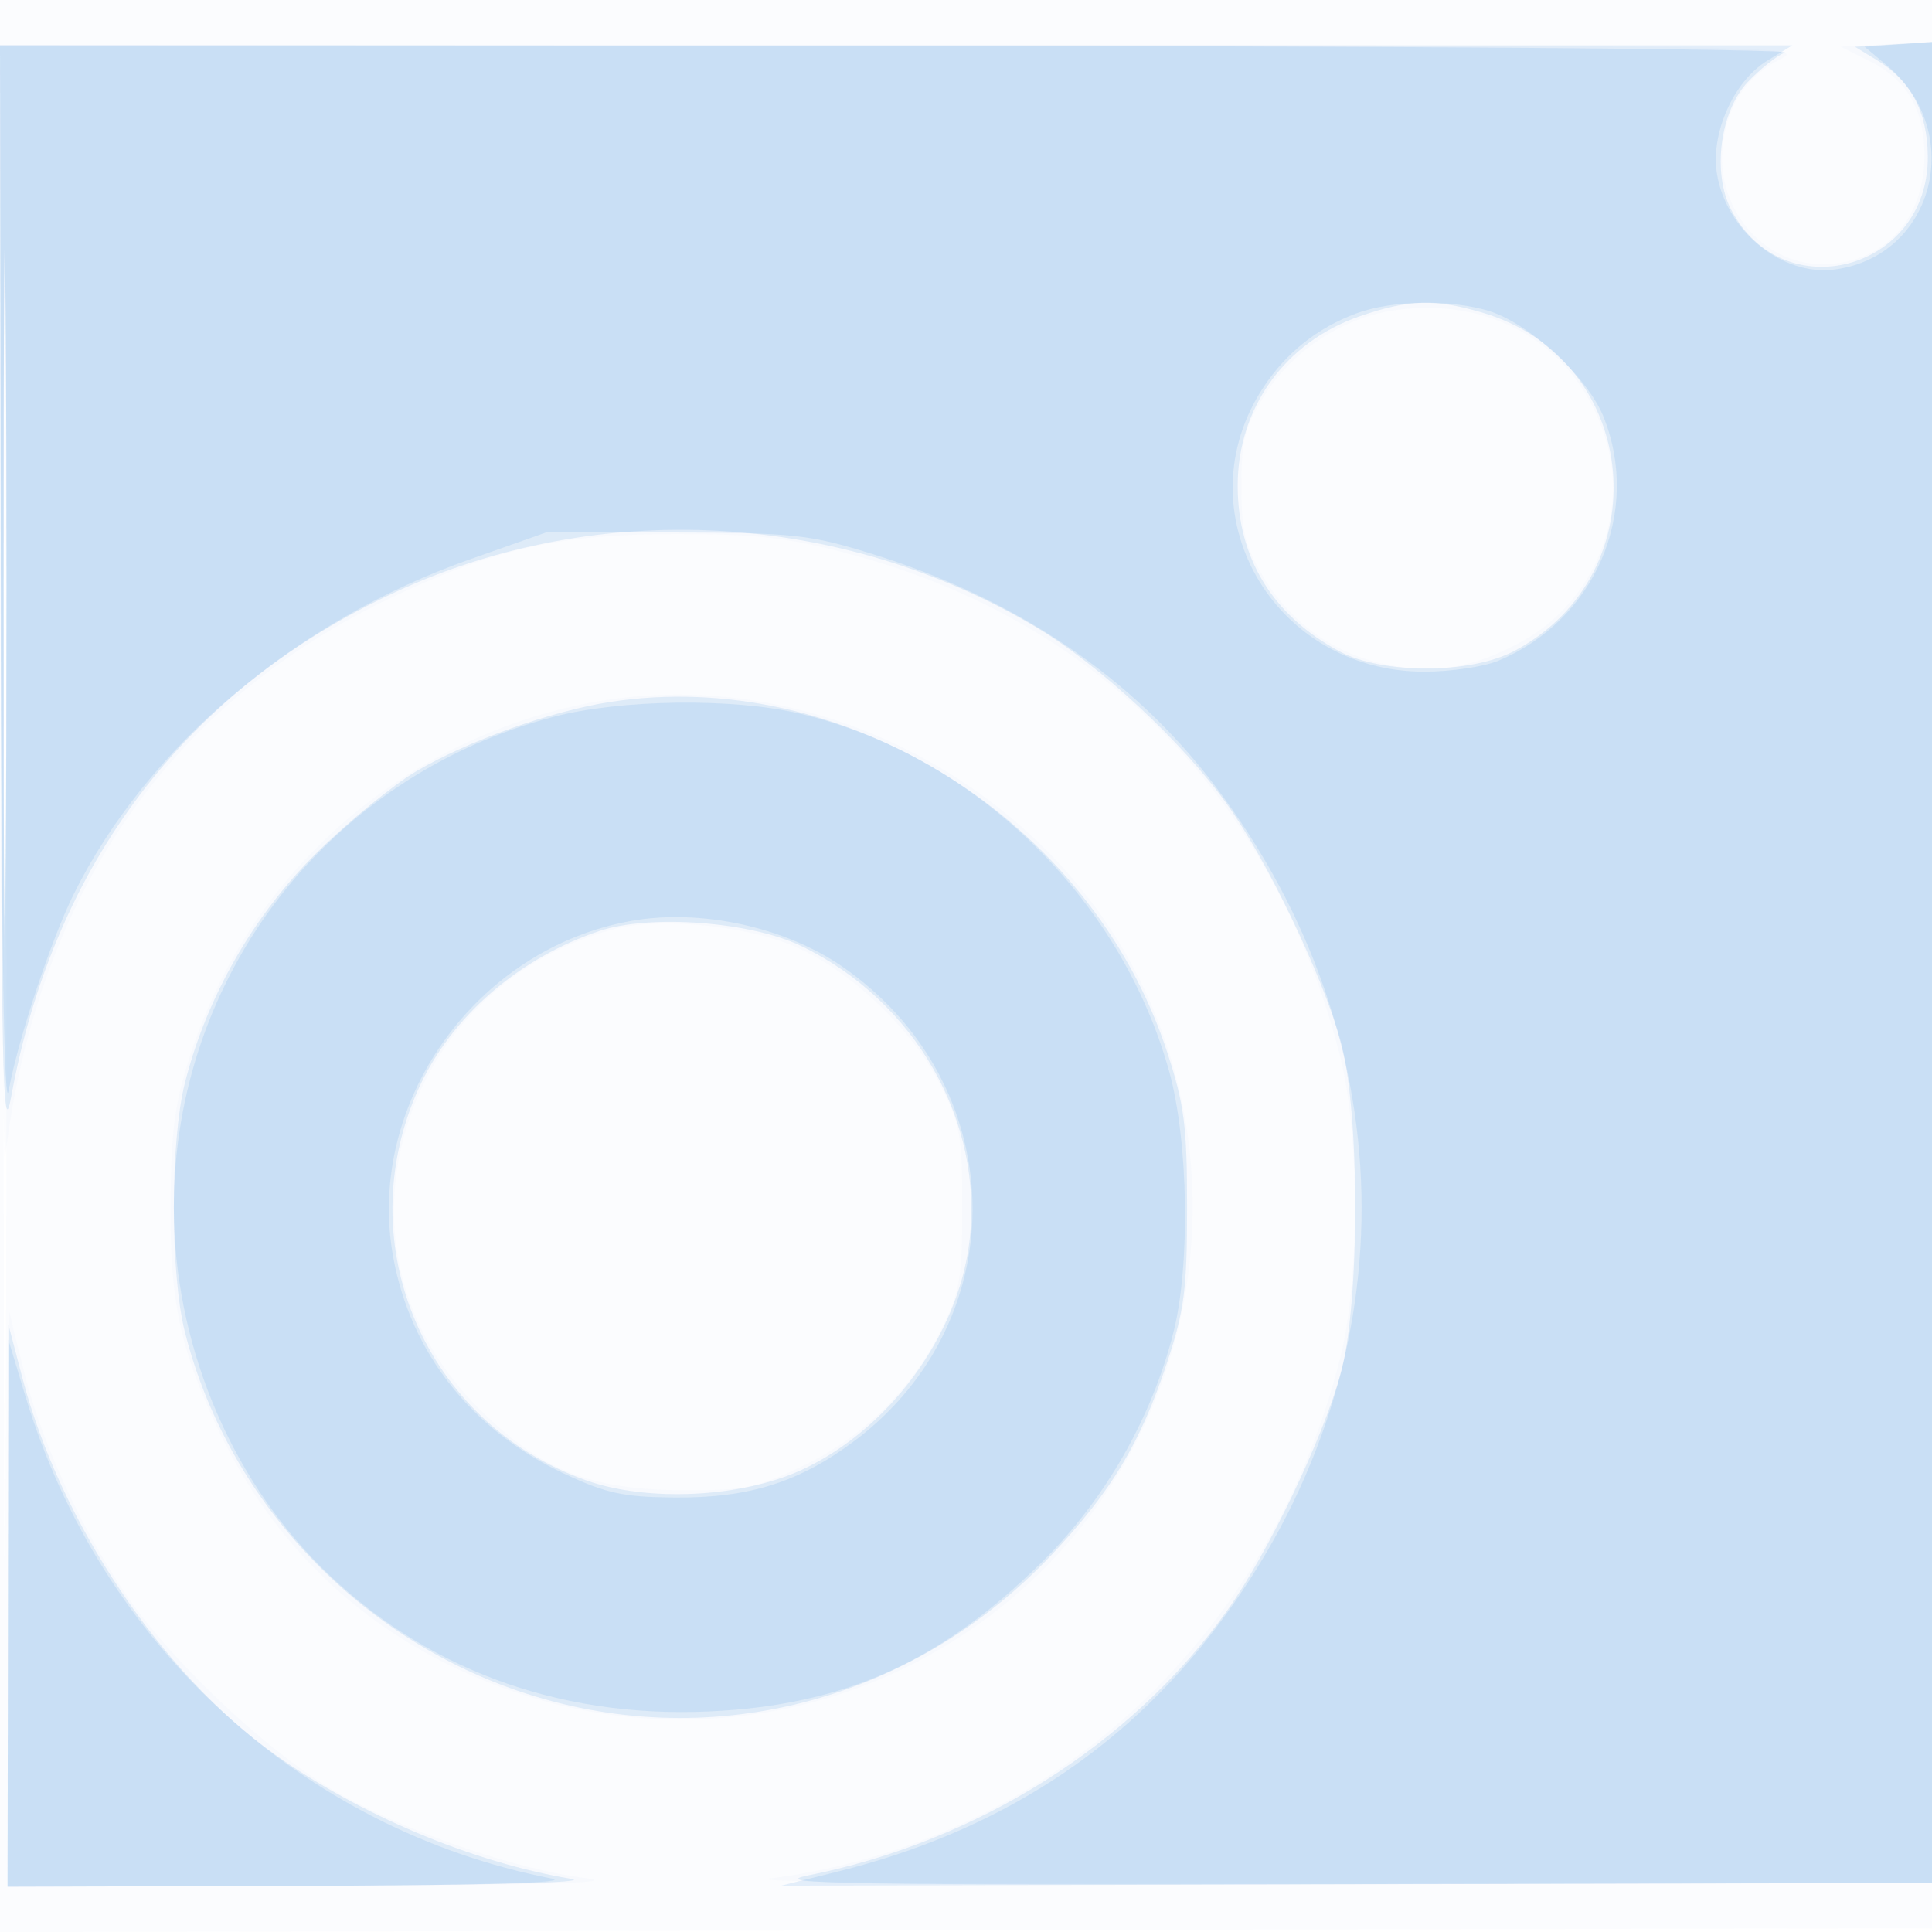
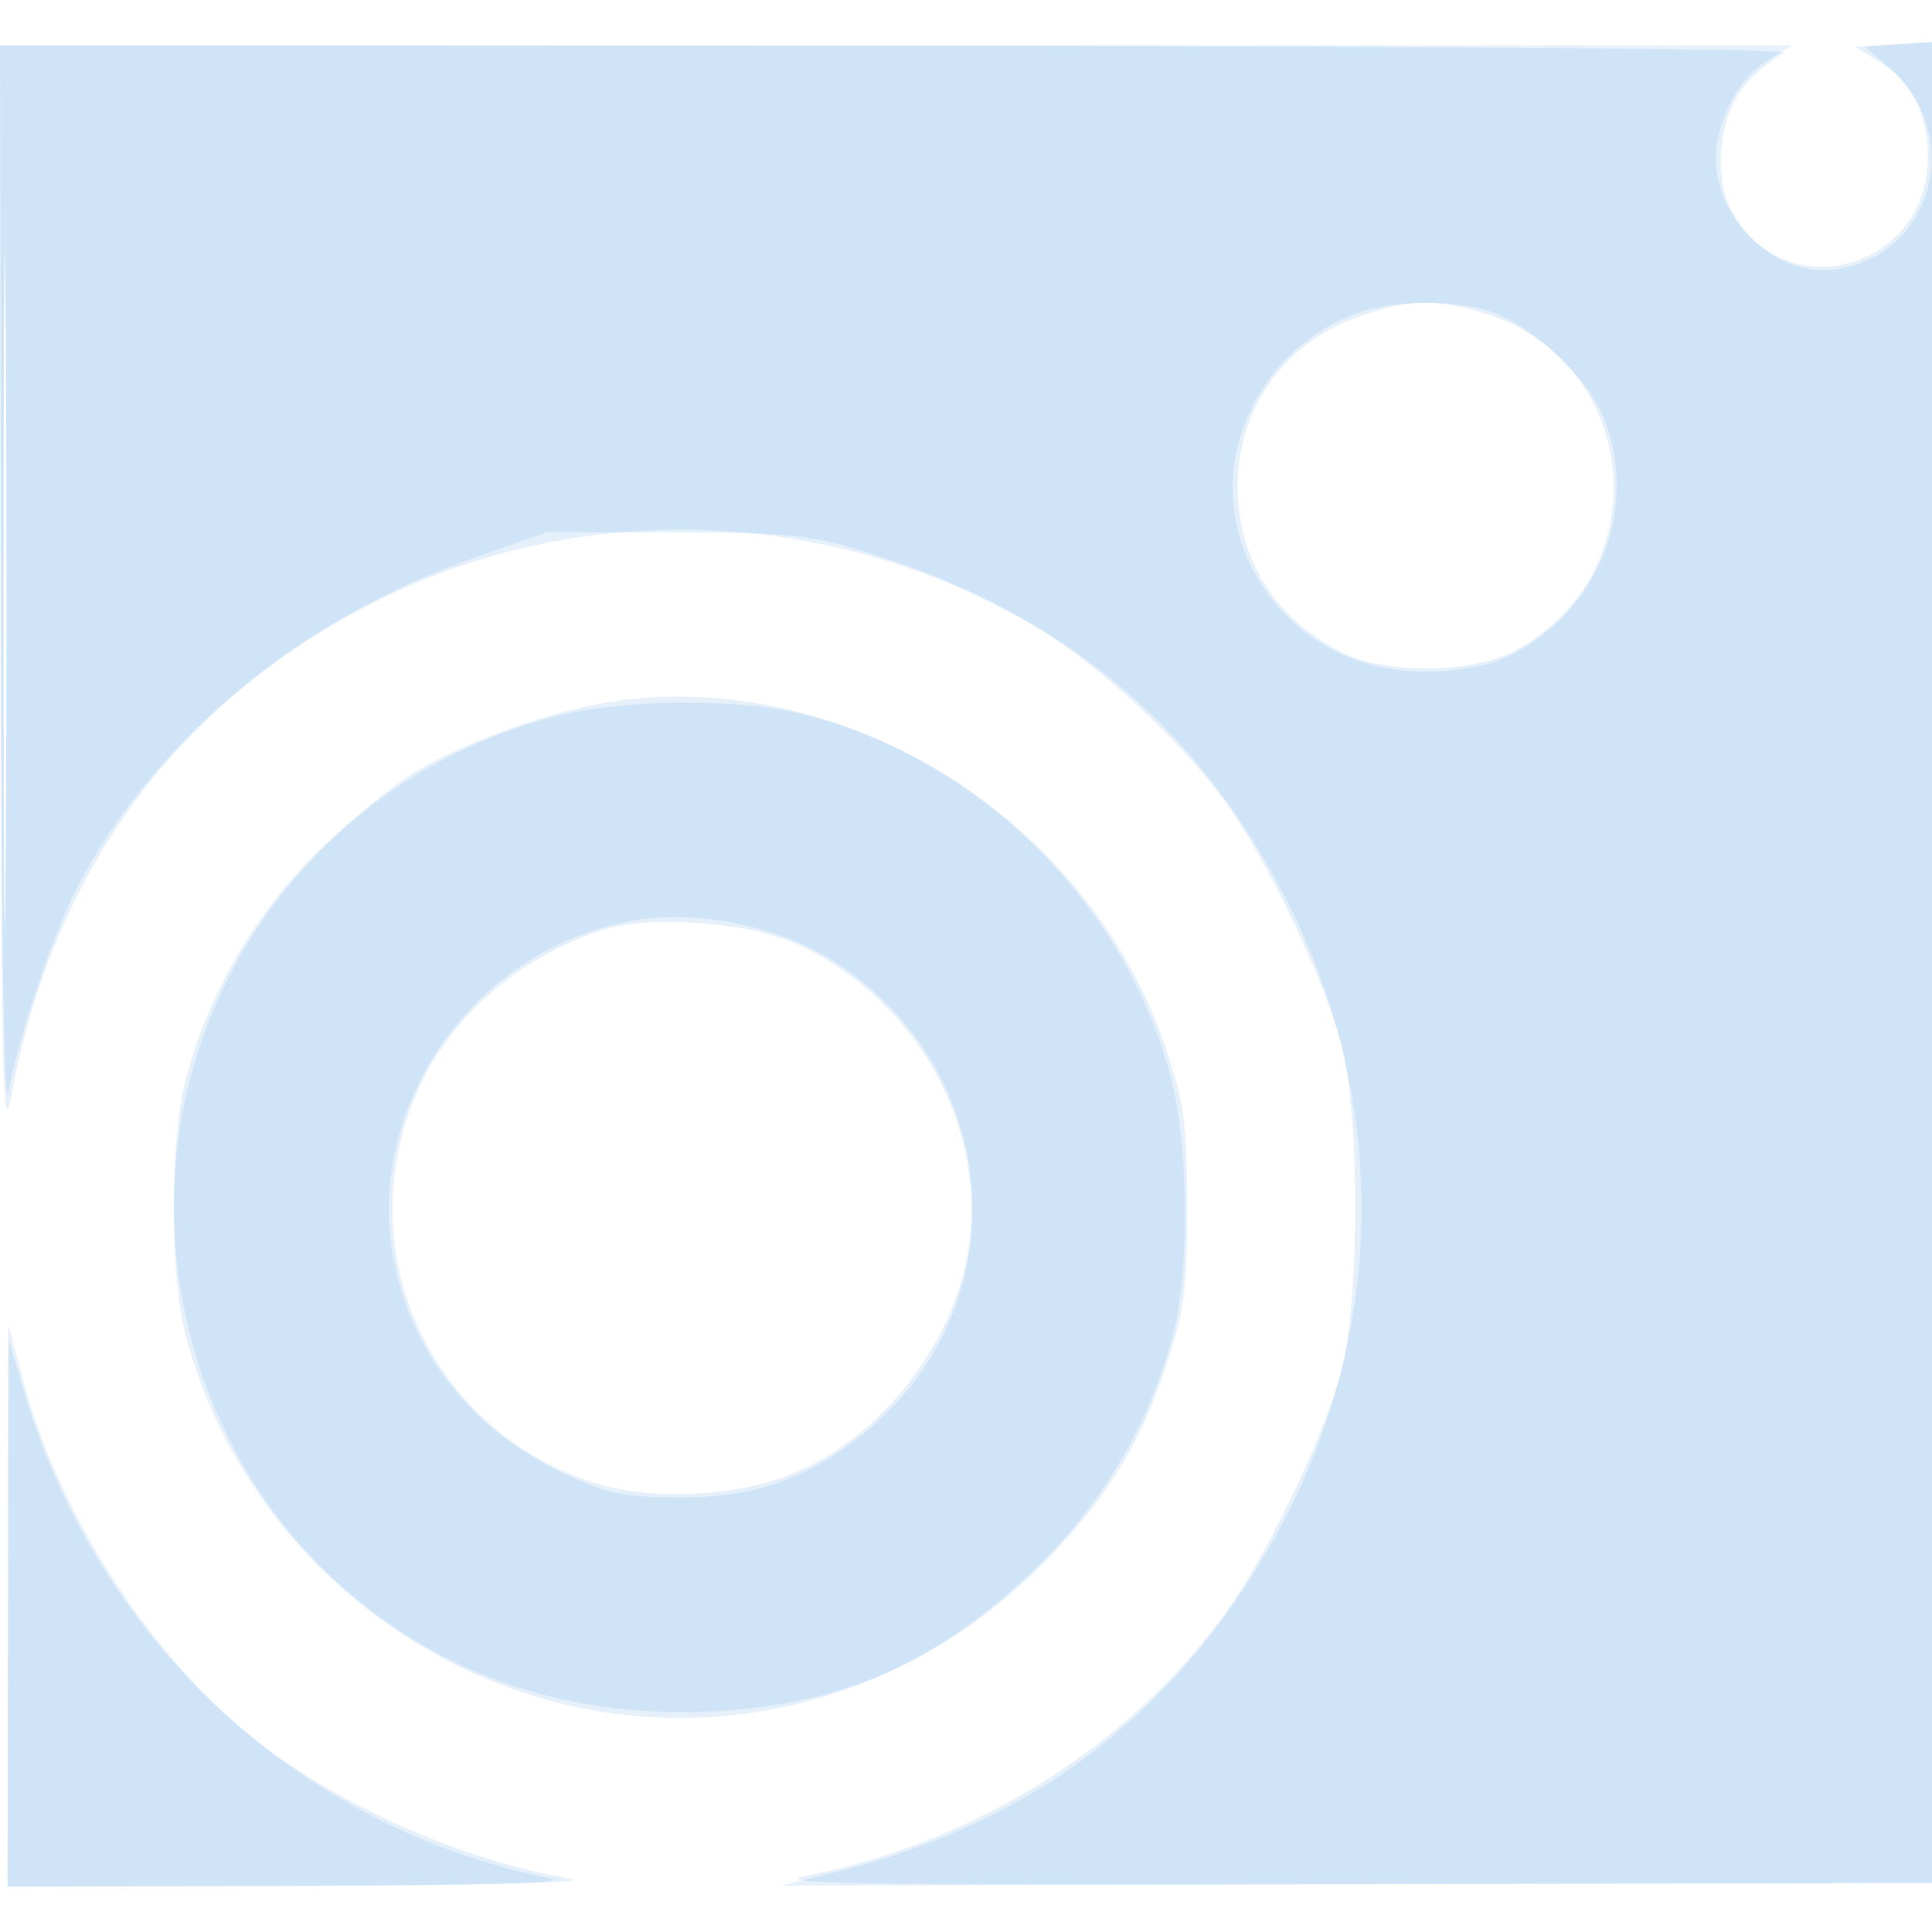
<svg xmlns="http://www.w3.org/2000/svg" width="256" height="256">
-   <path fill-opacity=".016" d="M0 128.004v128.004l128.25-.254 128.25-.254.254-127.75L257.008 0H0v128.004m.485.496c0 70.4.119 99.053.265 63.672.146-35.38.146-92.98 0-128C.604 29.153.485 58.1.485 128.5" fill="#1976D2" fill-rule="evenodd" />
-   <path fill-opacity=".016" d="M.15 81.25c.082 41.388.31 73.9.506 72.25 4.15-34.948 21.945-60.602 51.717-74.553 13.483-6.319 21.908-8.175 37.127-8.179 10.791-.004 14.678.436 22.872 2.587 33.228 8.723 56.612 32.625 65.2 66.645 2.614 10.355 2.612 29.66-.004 40-9.478 37.463-38.748 64.156-75.568 68.913-3.819.493 26.707.787 74 .713l80.5-.126.252-122 .251-122-6.576.339-6.576.338 3.857 1.909c4.979 2.463 7.293 6.453 7.288 12.568C254.99 29.169 249.486 35 241.454 35c-7.885 0-14.117-7.427-13.183-15.712.609-5.406 3.151-9.166 7.8-11.536 3.283-1.674-1.673-1.749-116.321-1.75L0 6l.15 75.25M.475 81c0 41.525.124 58.513.275 37.75.151-20.762.151-54.737 0-75.5C.599 22.488.475 39.475.475 81m184.147-39.858c-6.802 1.016-13.453 5.415-17.096 11.306-2.622 4.242-3.026 5.84-3.026 11.974 0 5.961.444 7.834 2.817 11.87 3.591 6.11 9.379 10.296 16.191 11.71 6.558 1.361 11.459.575 17.915-2.873 9.202-4.915 14.149-15.83 11.658-25.723-3.264-12.96-14.724-20.315-28.459-18.264M76.5 93.468c-24.183 5.274-43.573 22.708-51.174 46.011-2.162 6.628-2.634 10.018-2.721 19.521-.118 13.006 1.109 19.17 5.874 29.5 8.196 17.77 22.232 30.131 41.021 36.122a67.964 67.964 0 0 0 73.122-21.497c19.825-24.014 20.6-59.322 1.839-83.806C128.41 98.37 101.301 88.058 76.5 93.468m5.246 29.555c-14.05 3.546-24.783 14.153-28.329 27.995-3.334 13.014.272 25.846 9.995 35.57 8.19 8.189 14.719 10.809 27.088 10.869 8.091.039 9.679-.279 15.725-3.143 8.066-3.821 14.603-10.226 18.467-18.096 2.536-5.164 2.808-6.735 2.808-16.218 0-9.644-.241-10.975-2.95-16.328-3.921-7.743-12.71-15.84-20.264-18.666-6.586-2.464-17.003-3.381-22.54-1.983M1.072 211.75 1 250l41.75-.126c29.219-.089 39.684-.392 34.868-1.011-9.305-1.194-23.512-6.059-32.598-11.162-9.179-5.155-22.504-17.651-28.599-26.82-6.049-9.099-11.044-20.162-13.363-29.596L1.145 173.5l-.073 38.25" fill="#1976D2" fill-rule="evenodd" />
  <path fill-opacity=".113" d="M.09 79.25c.078 63.304.267 72.277 1.391 66.084 5.6-30.862 23.328-54.135 50.964-66.904 26.937-12.446 58.995-10.684 84.825 4.661 8.398 4.989 19.429 15.227 25.355 23.532 5.38 7.54 12.593 22.599 15.029 31.377 2.558 9.218 2.558 34.782 0 44-2.444 8.808-9.655 23.845-15.079 31.447-12.617 17.681-33.012 30.564-55.5 35.057-5.63 1.126 4.632 1.291 71.425 1.155l78-.159.247-122 .247-122-5.599.348-5.6.349 2.895 1.761c4.514 2.745 6.694 6.849 6.756 12.716.158 15.108-19.202 20.368-26.071 7.084-2.517-4.867-1.45-13.016 2.209-16.884 1.604-1.695 3.816-3.457 4.916-3.915 1.1-.458-51.662-.861-117.25-.896L0 6l.09 73.25M.475 79c0 40.425.123 56.963.275 36.75.151-20.212.151-53.287 0-73.5C.598 22.038.475 38.575.475 79m179.708-37.098C170.285 45.32 164 54.038 164 64.348c0 9.641 4.674 17.247 13.5 21.966 5.691 3.044 17.342 3.017 23.143-.053 19.391-10.262 16.817-38.557-4.075-44.79-6.395-1.908-9.879-1.816-16.385.431M80.756 93.028c-7.807 1.221-18.751 5.139-25.565 9.151-3.102 1.827-9.069 6.711-13.26 10.855-8.356 8.261-14.544 19.068-17.421 30.426-1.969 7.77-1.969 25.31 0 33.08 5.542 21.875 22.378 40.024 44.043 47.478 24.972 8.592 52.264 1.639 70.832-18.044 7.894-8.367 11.755-14.808 15.272-25.474 2.283-6.924 2.637-9.681 2.637-20.5 0-10.816-.357-13.595-2.653-20.631-9.995-30.631-42.797-51.205-73.885-46.341M79.5 123.341c-10.743 3.552-19.763 11.403-24.05 20.937-9.287 20.647.887 44.349 22.275 51.893 8.138 2.87 20.496 2.269 28.45-1.385 11.551-5.306 20.711-17.712 22.265-30.155 1.994-15.955-7.136-32.032-22.316-39.297-6.713-3.212-19.939-4.202-26.624-1.993M1.055 212.75 1 250l39.75-.118c24.099-.071 37.844-.437 34.91-.93-13.083-2.196-27.993-8.457-39.254-16.486-15.013-10.703-28.403-30.681-33.441-49.893L1.11 175.5l-.055 37.25" fill="#1976D2" fill-rule="evenodd" />
  <path fill-opacity=".105" d="M.112 77.75c.073 47.091.429 70.032 1.034 66.75 1.258-6.816 5.601-19.929 8.613-26C19.46 98.943 39.21 82.241 62.238 74.122L72.5 70.504l17 .051c15.557.046 17.746.28 25.782 2.753 19.259 5.925 34.829 16.423 45.719 30.824 25.811 34.133 25.893 77.498.211 111.456-12.396 16.39-29.059 27.145-50.212 32.408l-7.5 1.866 76.5-.181 76.5-.181.244-122 .243-122-4.958.344-4.959.344 3.001 2.525c10.45 8.794 6.216 25.232-6.955 26.998-6.919.928-14.323-5.056-15.599-12.609-.906-5.365 2.176-12.334 6.665-15.072l3.318-2.023-118.75-.003L0 6l.112 71.75m.362-.25c0 39.6.124 55.654.276 35.676.151-19.978.151-52.378 0-72C.598 21.554.474 37.9.474 77.5m179.333-36.002c-5.168 1.9-9.336 5.192-12.361 9.763C156.558 67.714 168.562 89 188.728 89c3.485 0 7.897-.652 9.804-1.449 12.827-5.359 19.002-19.679 13.941-32.328-2.1-5.246-9.907-12.437-15.237-14.034-5.141-1.54-12.765-1.405-17.429.309M73.373 94.979C43.541 102.8 23.035 129.288 23.035 160c0 17.7 7.189 35.321 19.389 47.521 13.46 13.46 31.313 20.144 51.432 19.258 17.96-.791 30.787-6.539 44.213-19.813 8.356-8.261 14.544-19.068 17.421-30.426 2.254-8.896 1.987-25.361-.561-34.553-6.399-23.091-25.941-42.007-49.017-47.446-8.827-2.081-23.697-1.881-32.539.438m10.407 27.023c-20.712 3.615-35.34 24.154-31.691 44.498 2.28 12.709 10.413 23.032 22.662 28.764 5.609 2.625 7.834 3.104 14.68 3.16 9.835.08 16.511-2.029 23.828-7.526 21.5-16.156 20.652-47.48-1.702-62.858-7.561-5.202-18.698-7.623-27.777-6.038M1.054 213.75 1 250l38.25-.11c24.696-.07 36.68-.417 33.819-.978C40.027 242.43 13.267 217.894 3.365 185l-2.258-7.5-.053 36.25" fill="#1976D2" fill-rule="evenodd" />
</svg>